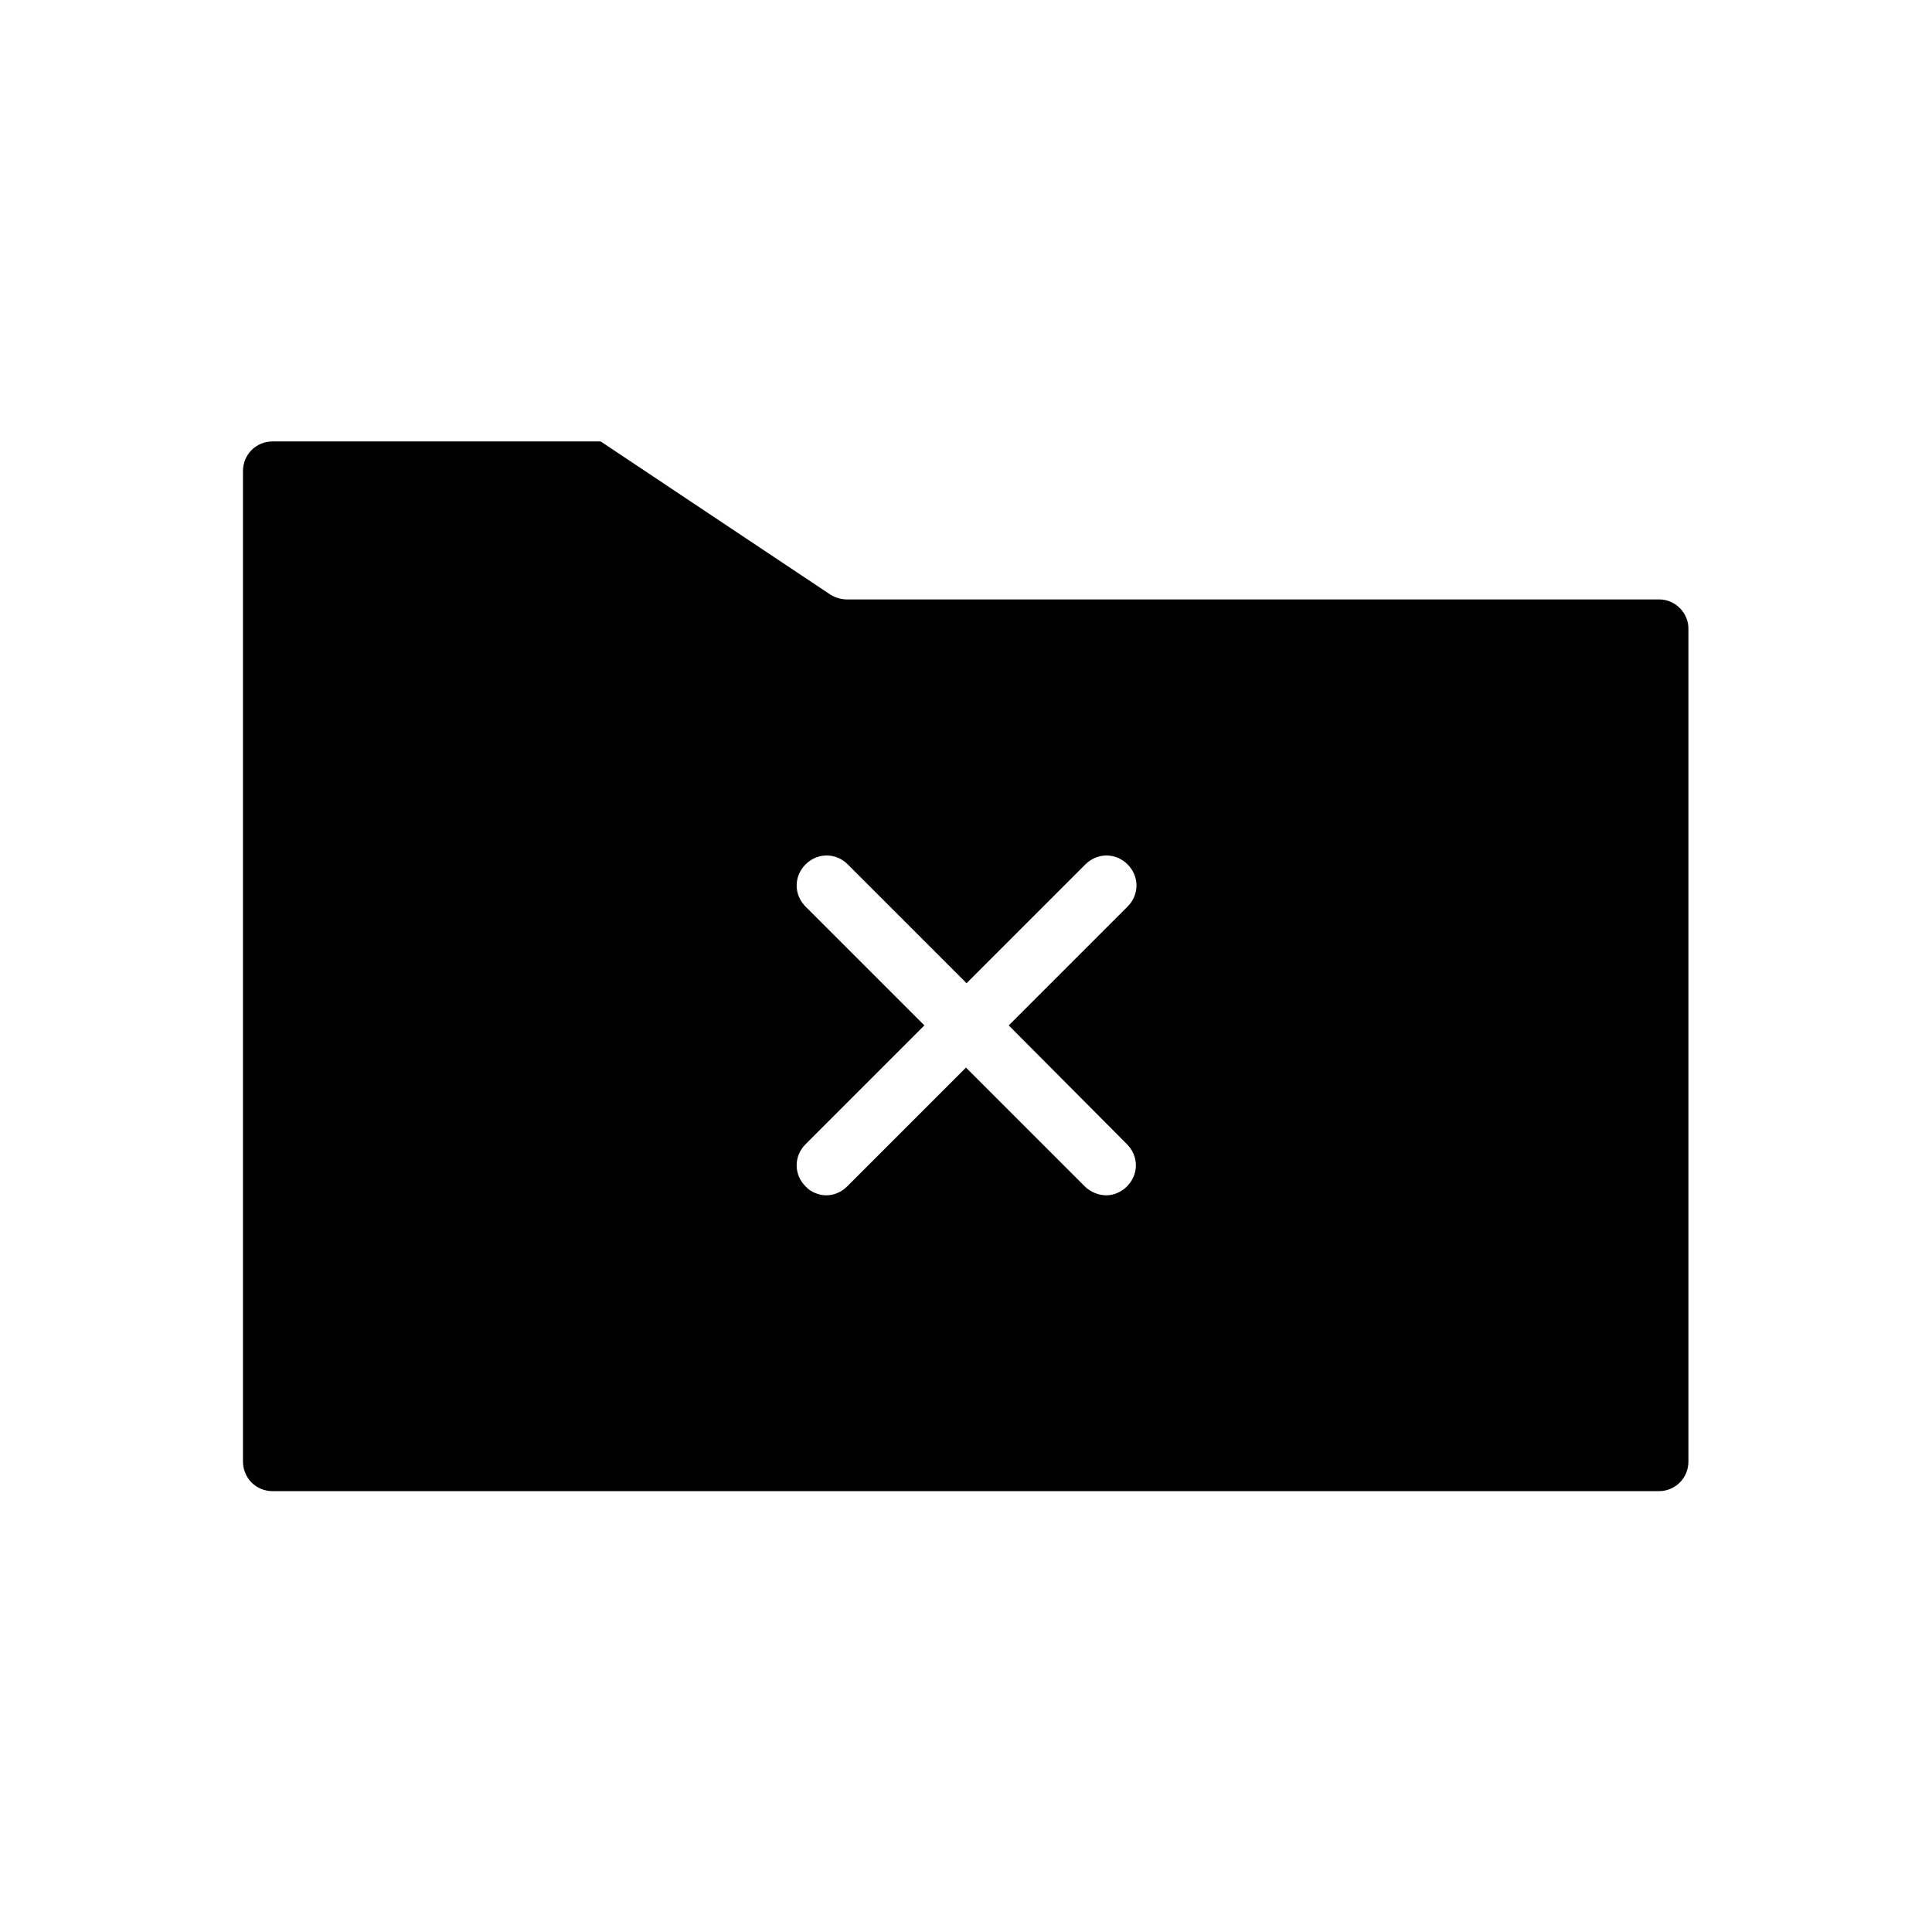
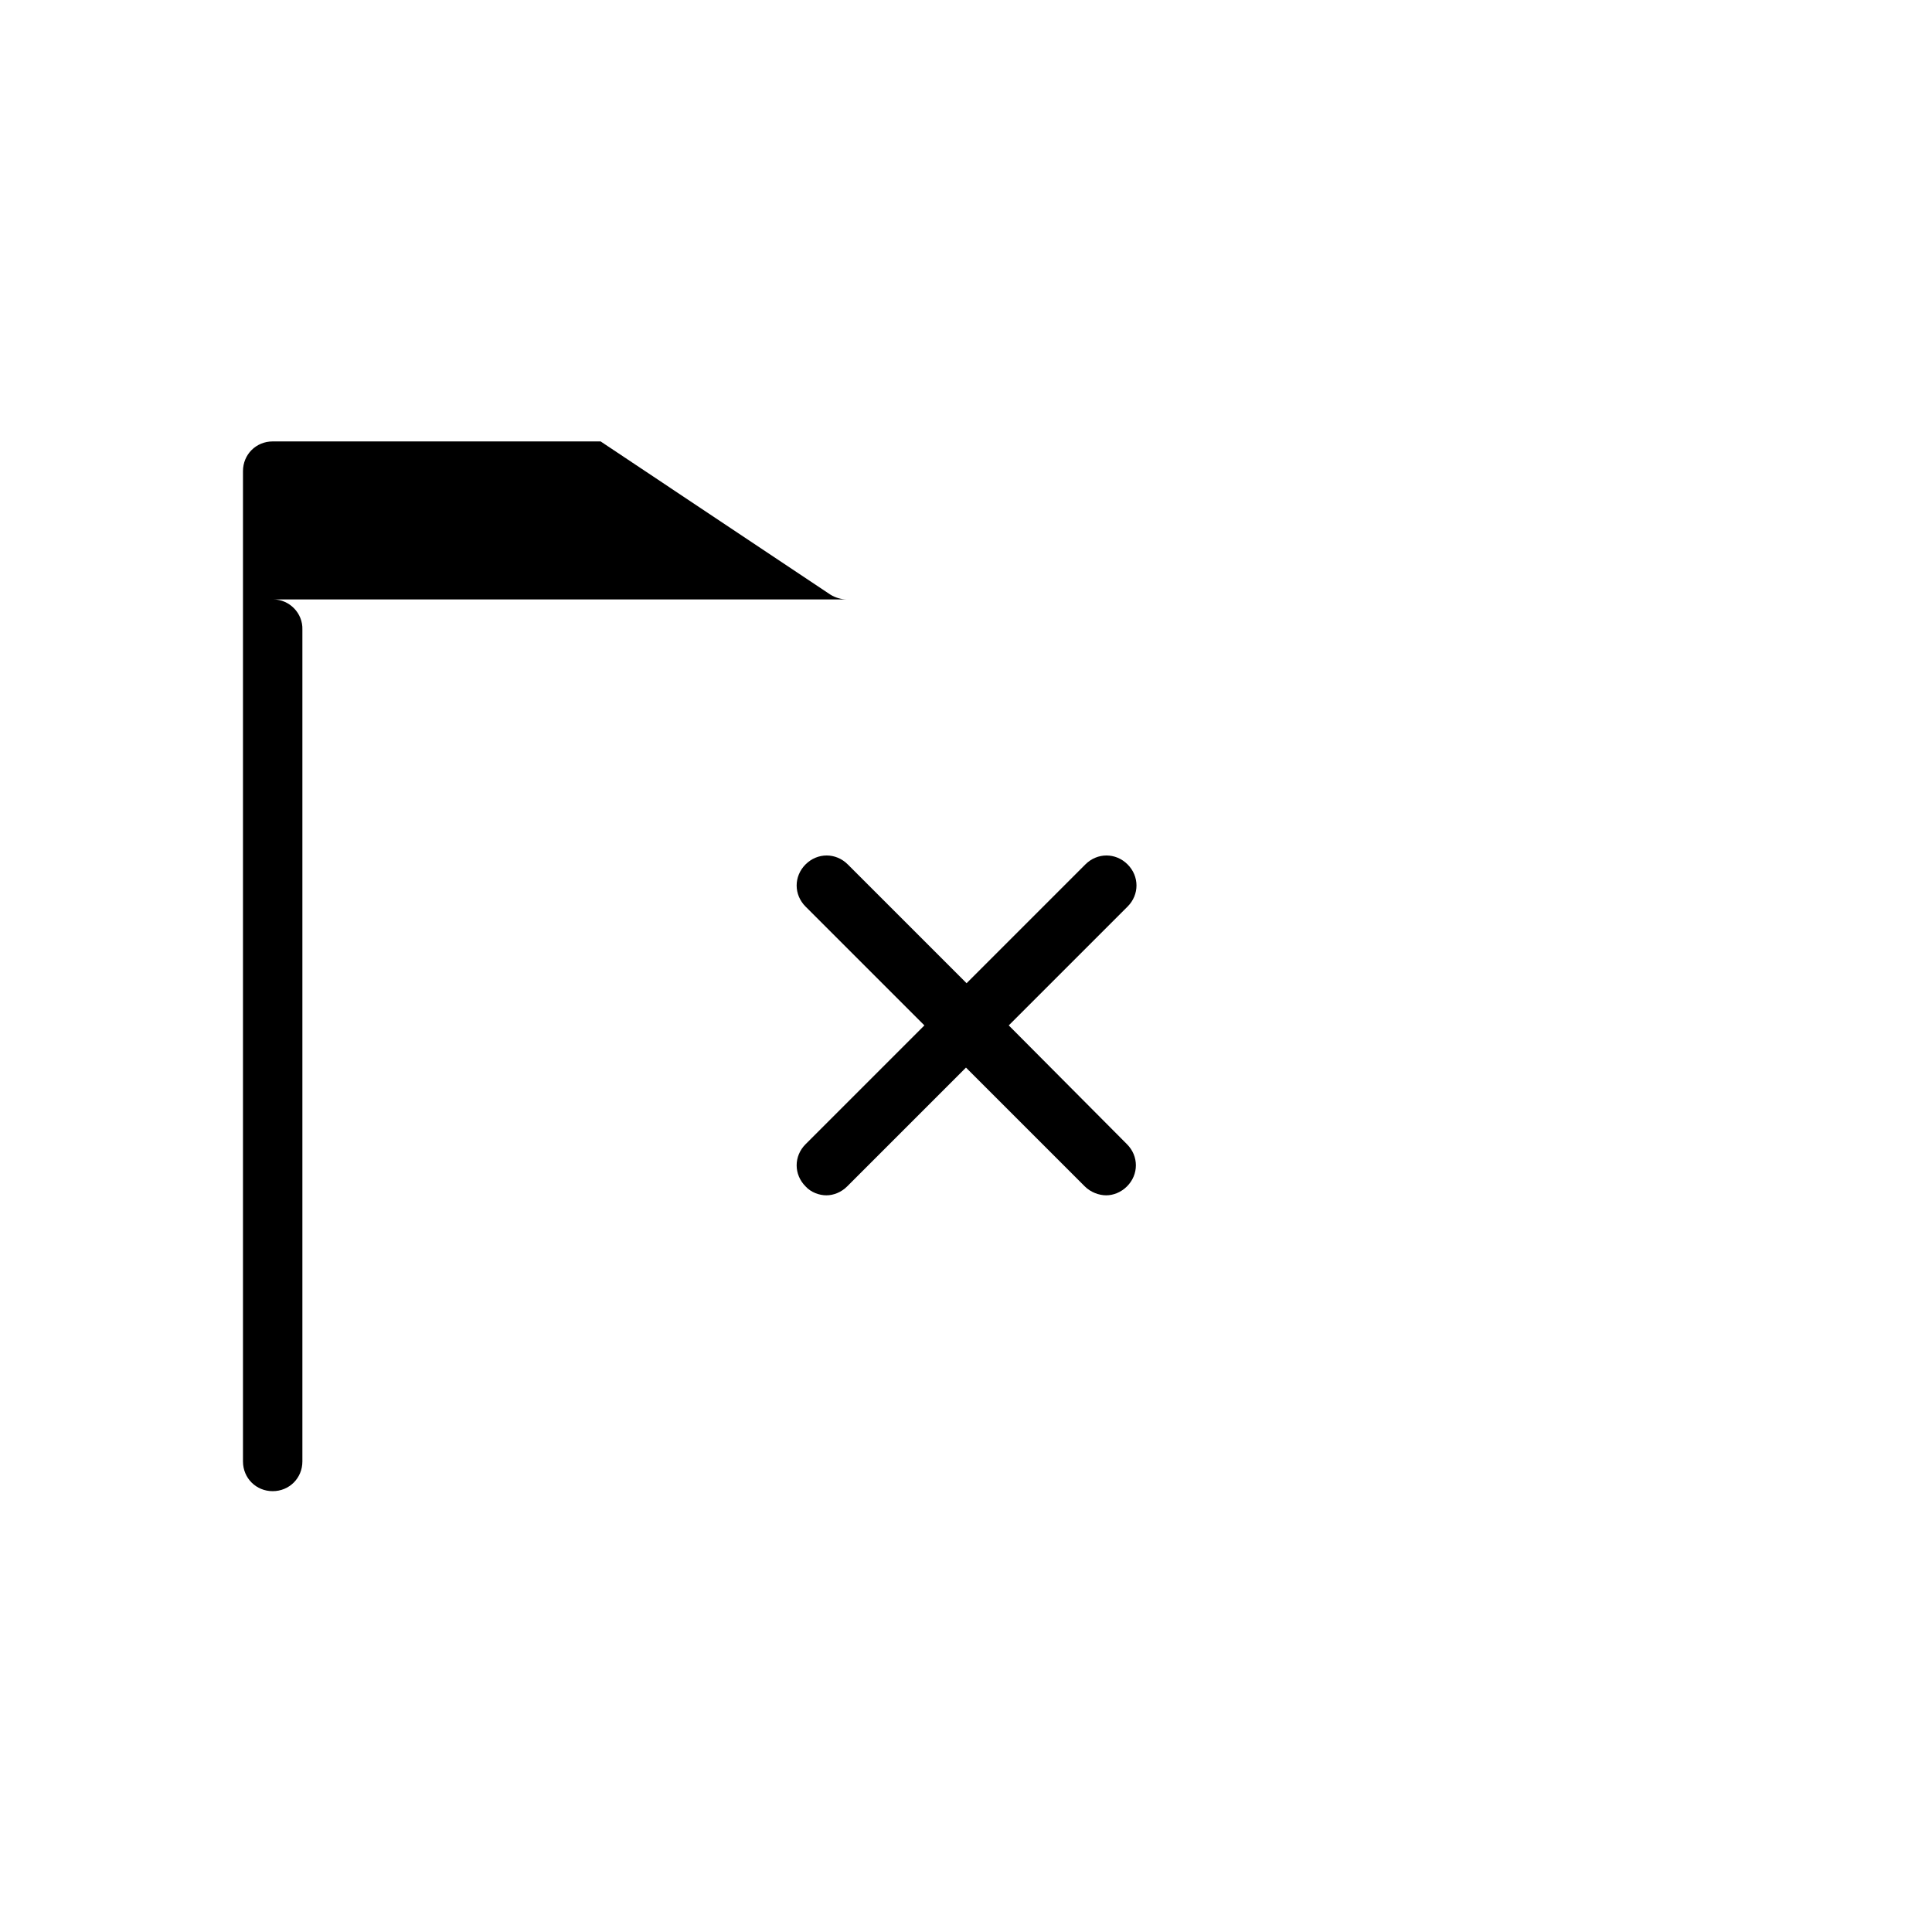
<svg xmlns="http://www.w3.org/2000/svg" fill="#000000" width="800px" height="800px" version="1.1" viewBox="144 144 512 512">
-   <path d="m583.73 302.86h-215.22c-1.574 0-3.148-0.473-4.41-1.258l-60.93-40.621h-86.906c-4.41 0-7.871 3.465-7.871 7.871v262.45c0 4.41 3.465 7.871 7.871 7.871h367.31c4.41 0 7.871-3.465 7.871-7.871v-220.42c0.16-4.406-3.461-8.027-7.715-8.027zm-141.07 144.37c3.148 3.148 3.148 8.031 0 11.18-1.574 1.574-3.621 2.363-5.512 2.363-1.887-0.004-4.09-0.789-5.664-2.363l-31.488-31.488-31.488 31.488c-1.574 1.574-3.621 2.363-5.512 2.363s-4.094-0.789-5.512-2.363c-3.148-3.148-3.148-8.031 0-11.18l31.488-31.488-31.488-31.488c-3.148-3.148-3.148-8.031 0-11.18 3.148-3.148 8.031-3.148 11.18 0l31.488 31.488 31.488-31.488c3.148-3.148 8.031-3.148 11.18 0 3.148 3.148 3.148 8.031 0 11.18l-31.488 31.488z" />
+   <path d="m583.73 302.86h-215.22c-1.574 0-3.148-0.473-4.41-1.258l-60.93-40.621h-86.906c-4.41 0-7.871 3.465-7.871 7.871v262.45c0 4.41 3.465 7.871 7.871 7.871c4.41 0 7.871-3.465 7.871-7.871v-220.42c0.16-4.406-3.461-8.027-7.715-8.027zm-141.07 144.37c3.148 3.148 3.148 8.031 0 11.18-1.574 1.574-3.621 2.363-5.512 2.363-1.887-0.004-4.09-0.789-5.664-2.363l-31.488-31.488-31.488 31.488c-1.574 1.574-3.621 2.363-5.512 2.363s-4.094-0.789-5.512-2.363c-3.148-3.148-3.148-8.031 0-11.18l31.488-31.488-31.488-31.488c-3.148-3.148-3.148-8.031 0-11.18 3.148-3.148 8.031-3.148 11.18 0l31.488 31.488 31.488-31.488c3.148-3.148 8.031-3.148 11.18 0 3.148 3.148 3.148 8.031 0 11.18l-31.488 31.488z" />
</svg>